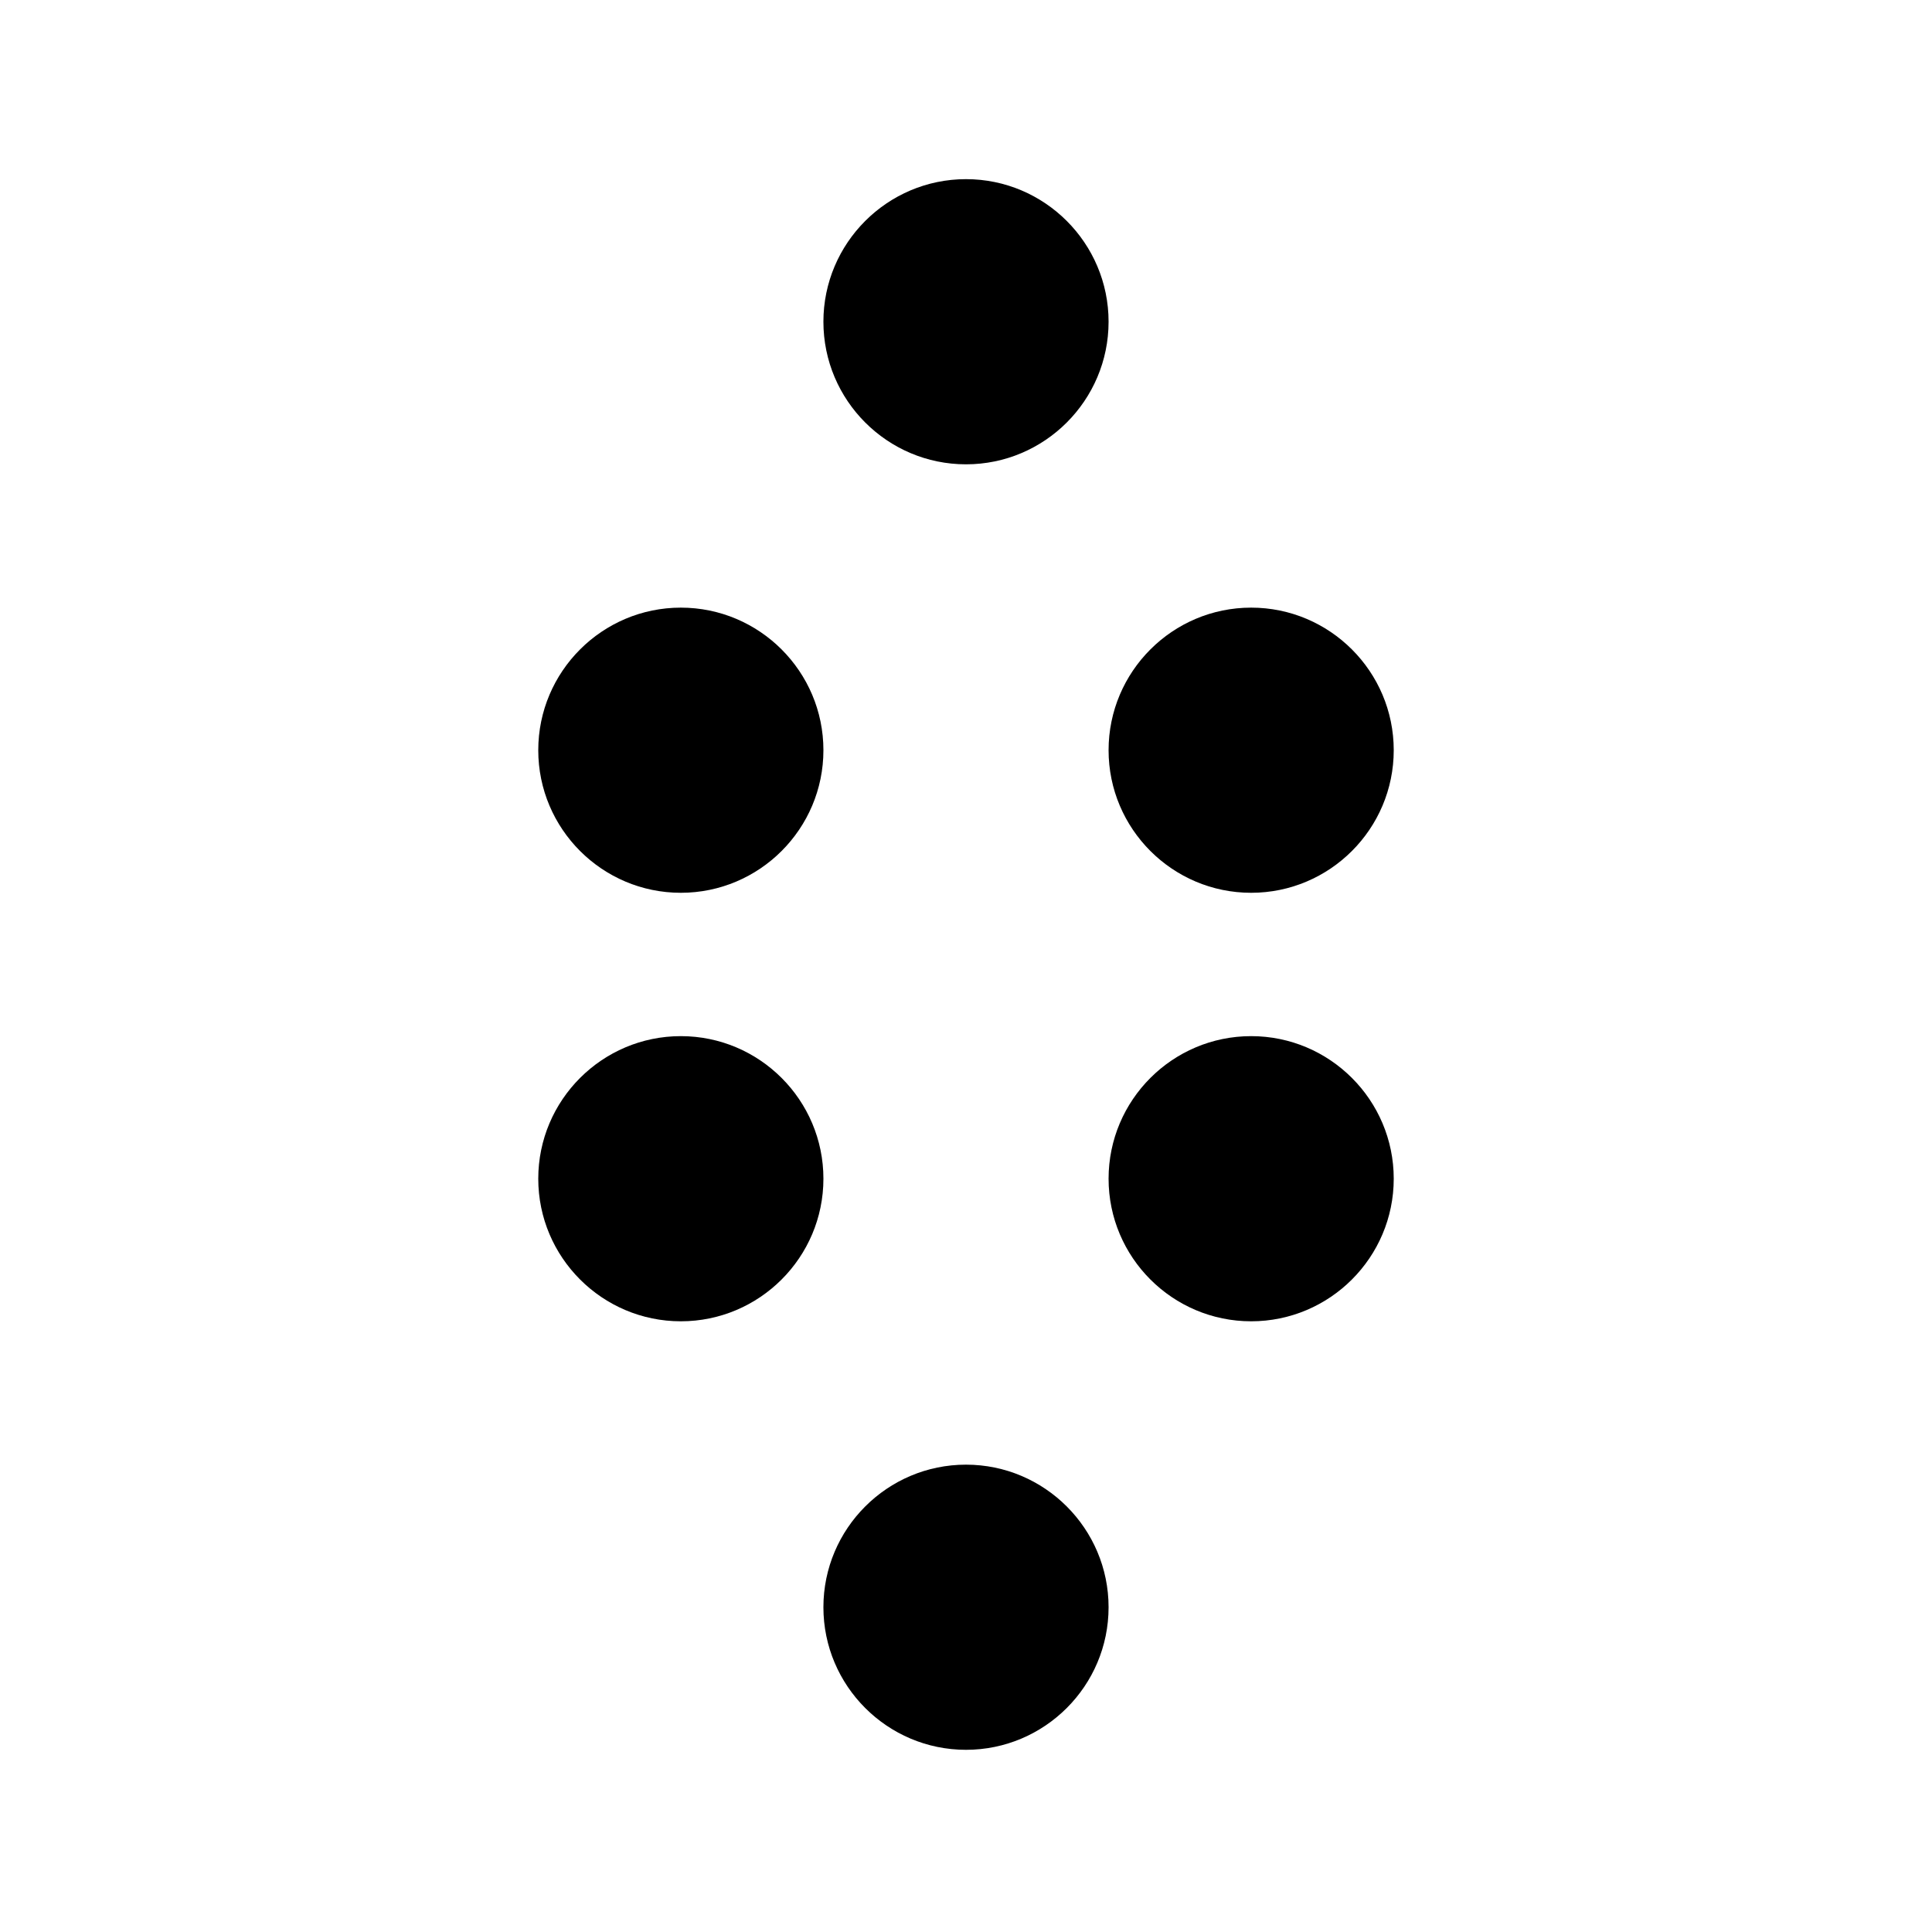
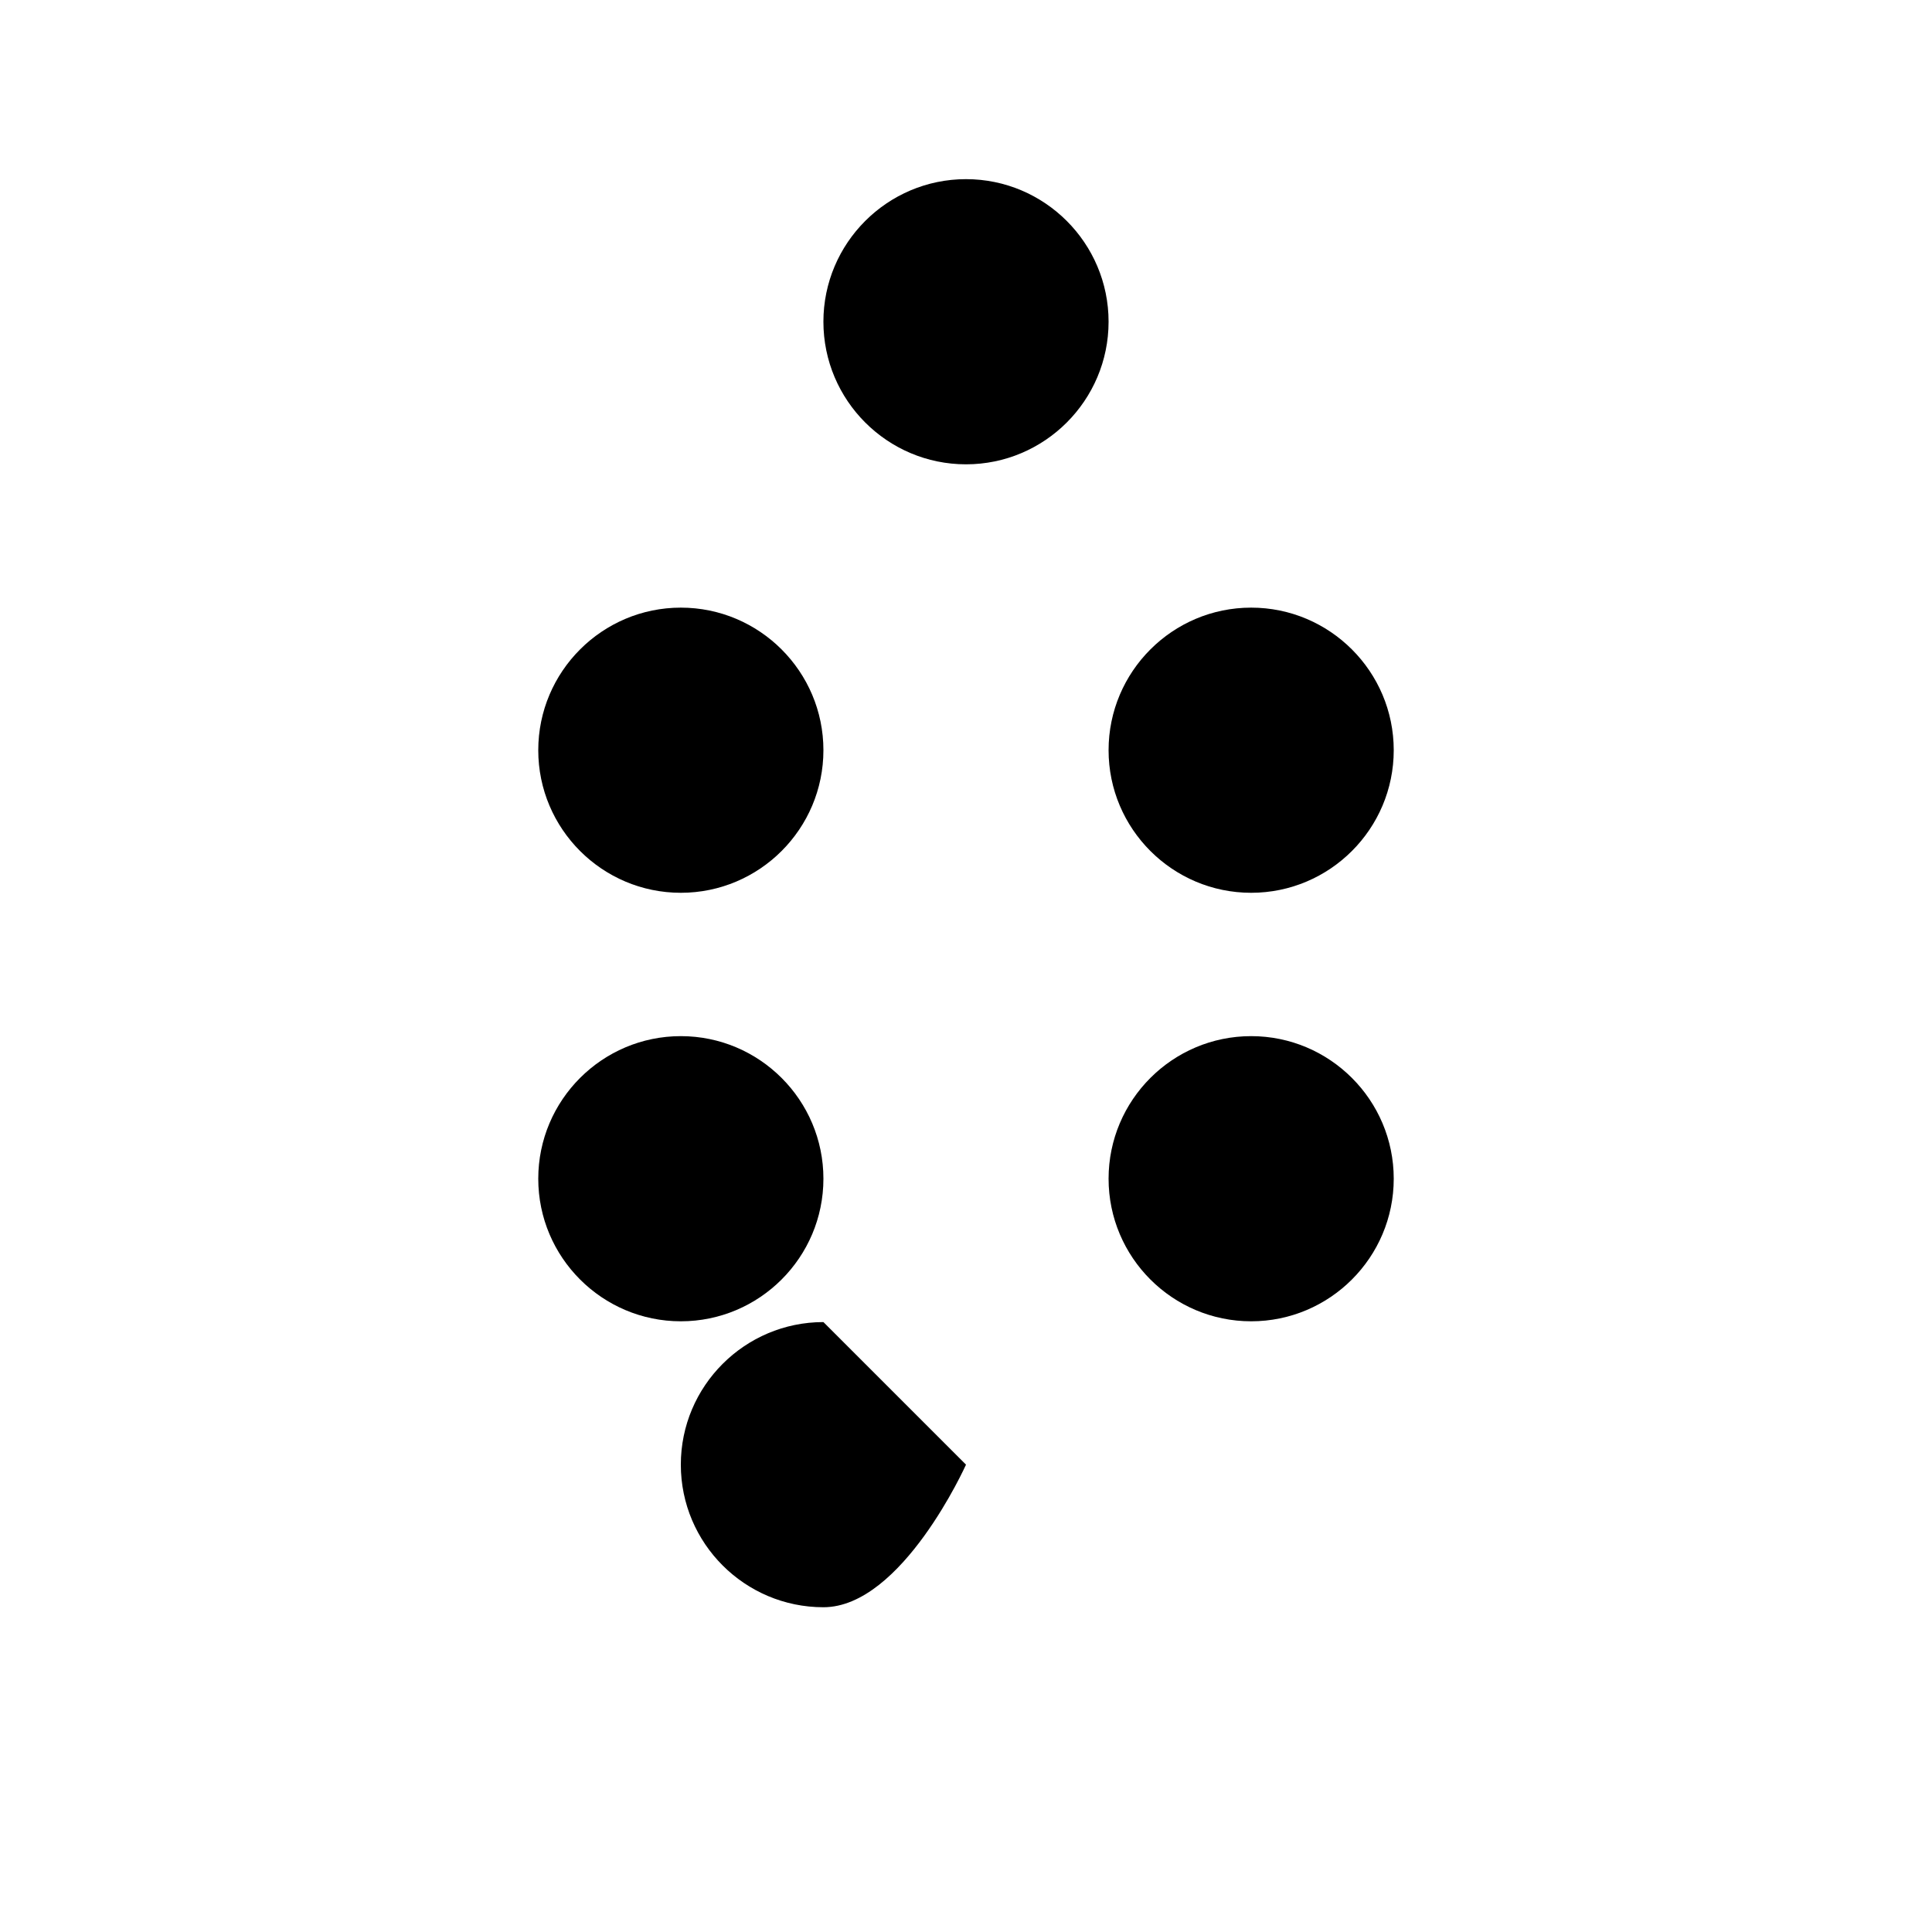
<svg xmlns="http://www.w3.org/2000/svg" fill="#000000" width="800px" height="800px" version="1.1" viewBox="144 144 512 512">
-   <path d="m400 267.05c-20.836 0-37.789-16.953-37.789-37.789 0-20.832 16.953-37.785 37.789-37.785 20.832 0 37.785 16.953 37.785 37.785 0 20.836-16.953 37.789-37.785 37.789zm0 265.1c20.832 0 37.785 16.949 37.785 37.785s-16.953 37.785-37.785 37.785c-20.836 0-37.789-16.949-37.789-37.785s16.953-37.785 37.789-37.785zm75.57-151.55c-20.836 0-37.785-16.949-37.785-37.785 0-20.836 16.949-37.785 37.785-37.785 20.836 0 37.785 16.949 37.785 37.785 0 20.836-16.949 37.785-37.785 37.785zm0 37.988c20.836 0 37.785 16.949 37.785 37.785 0 20.836-16.949 37.785-37.785 37.785-20.836 0-37.785-16.949-37.785-37.785 0-20.836 16.949-37.785 37.785-37.785zm-151.14-37.988c-20.836 0-37.785-16.949-37.785-37.785 0-20.836 16.949-37.785 37.785-37.785 20.836 0 37.785 16.949 37.785 37.785 0 20.836-16.949 37.785-37.785 37.785zm0 37.988c20.836 0 37.785 16.949 37.785 37.785 0 20.836-16.949 37.785-37.785 37.785-20.836 0-37.785-16.949-37.785-37.785 0-20.836 16.949-37.785 37.785-37.785z" />
+   <path d="m400 267.05c-20.836 0-37.789-16.953-37.789-37.789 0-20.832 16.953-37.785 37.789-37.785 20.832 0 37.785 16.953 37.785 37.785 0 20.836-16.953 37.789-37.785 37.789zm0 265.1s-16.953 37.785-37.785 37.785c-20.836 0-37.789-16.949-37.789-37.785s16.953-37.785 37.789-37.785zm75.57-151.55c-20.836 0-37.785-16.949-37.785-37.785 0-20.836 16.949-37.785 37.785-37.785 20.836 0 37.785 16.949 37.785 37.785 0 20.836-16.949 37.785-37.785 37.785zm0 37.988c20.836 0 37.785 16.949 37.785 37.785 0 20.836-16.949 37.785-37.785 37.785-20.836 0-37.785-16.949-37.785-37.785 0-20.836 16.949-37.785 37.785-37.785zm-151.14-37.988c-20.836 0-37.785-16.949-37.785-37.785 0-20.836 16.949-37.785 37.785-37.785 20.836 0 37.785 16.949 37.785 37.785 0 20.836-16.949 37.785-37.785 37.785zm0 37.988c20.836 0 37.785 16.949 37.785 37.785 0 20.836-16.949 37.785-37.785 37.785-20.836 0-37.785-16.949-37.785-37.785 0-20.836 16.949-37.785 37.785-37.785z" />
</svg>